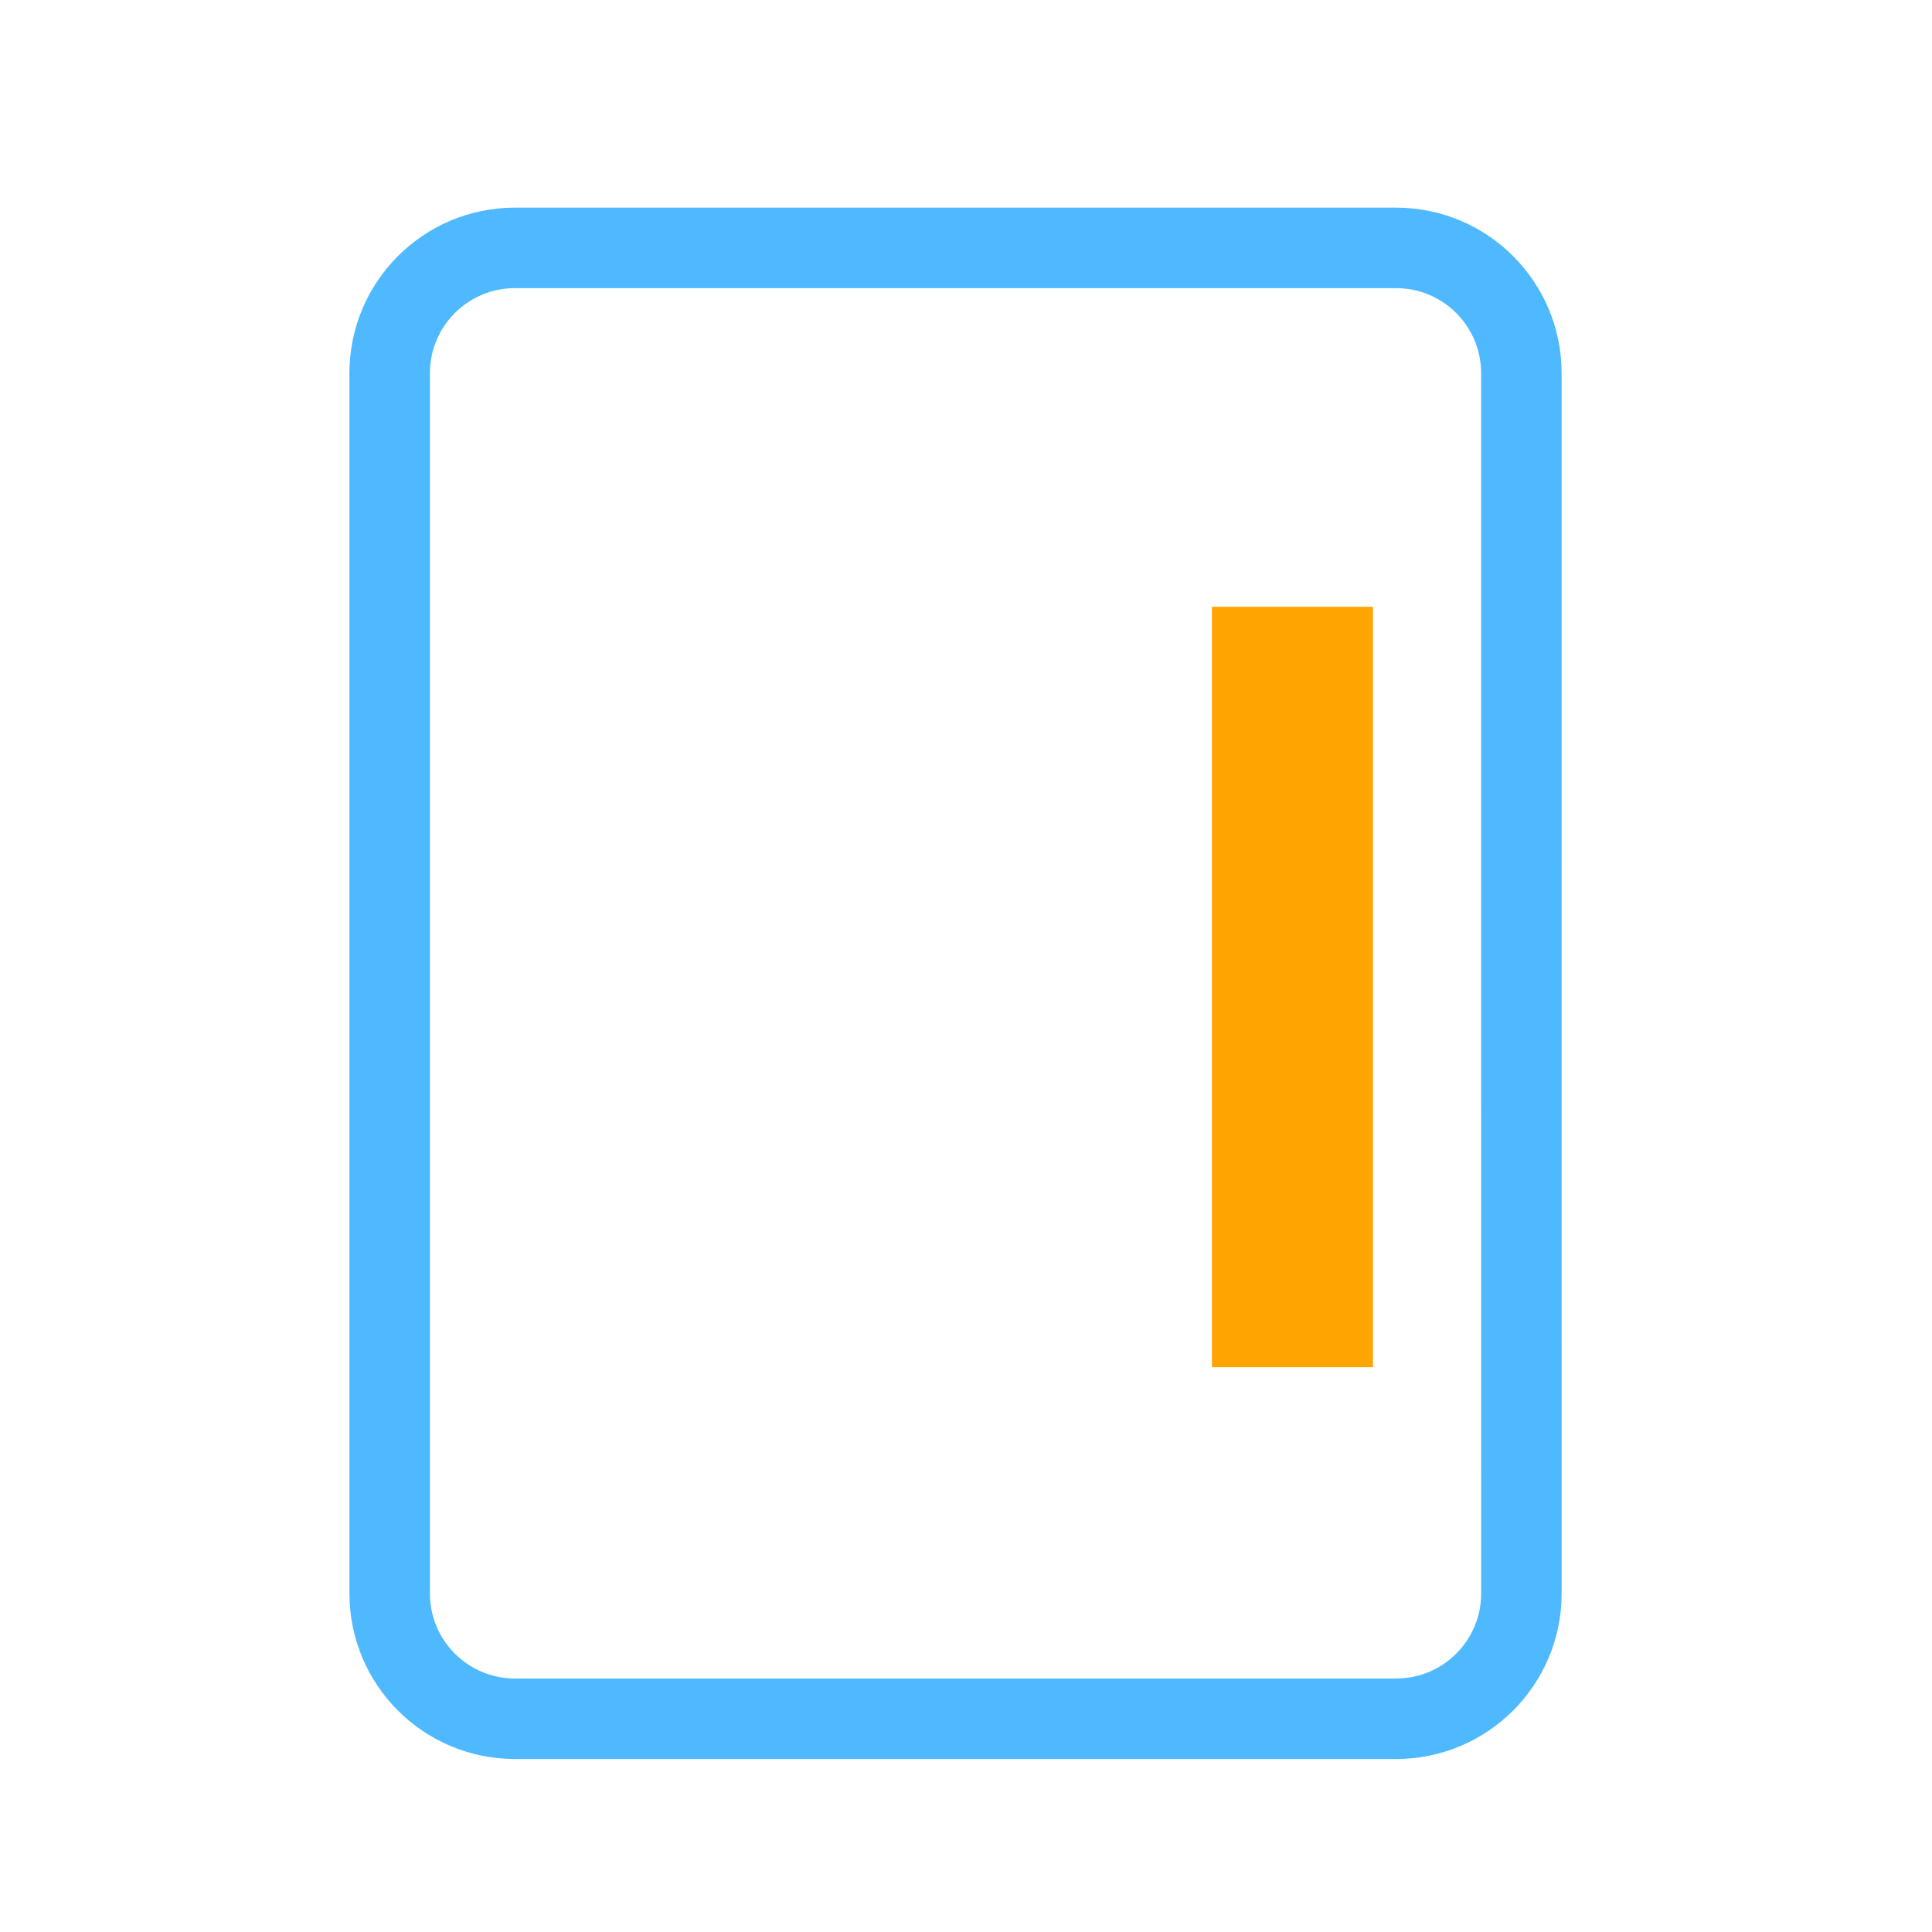
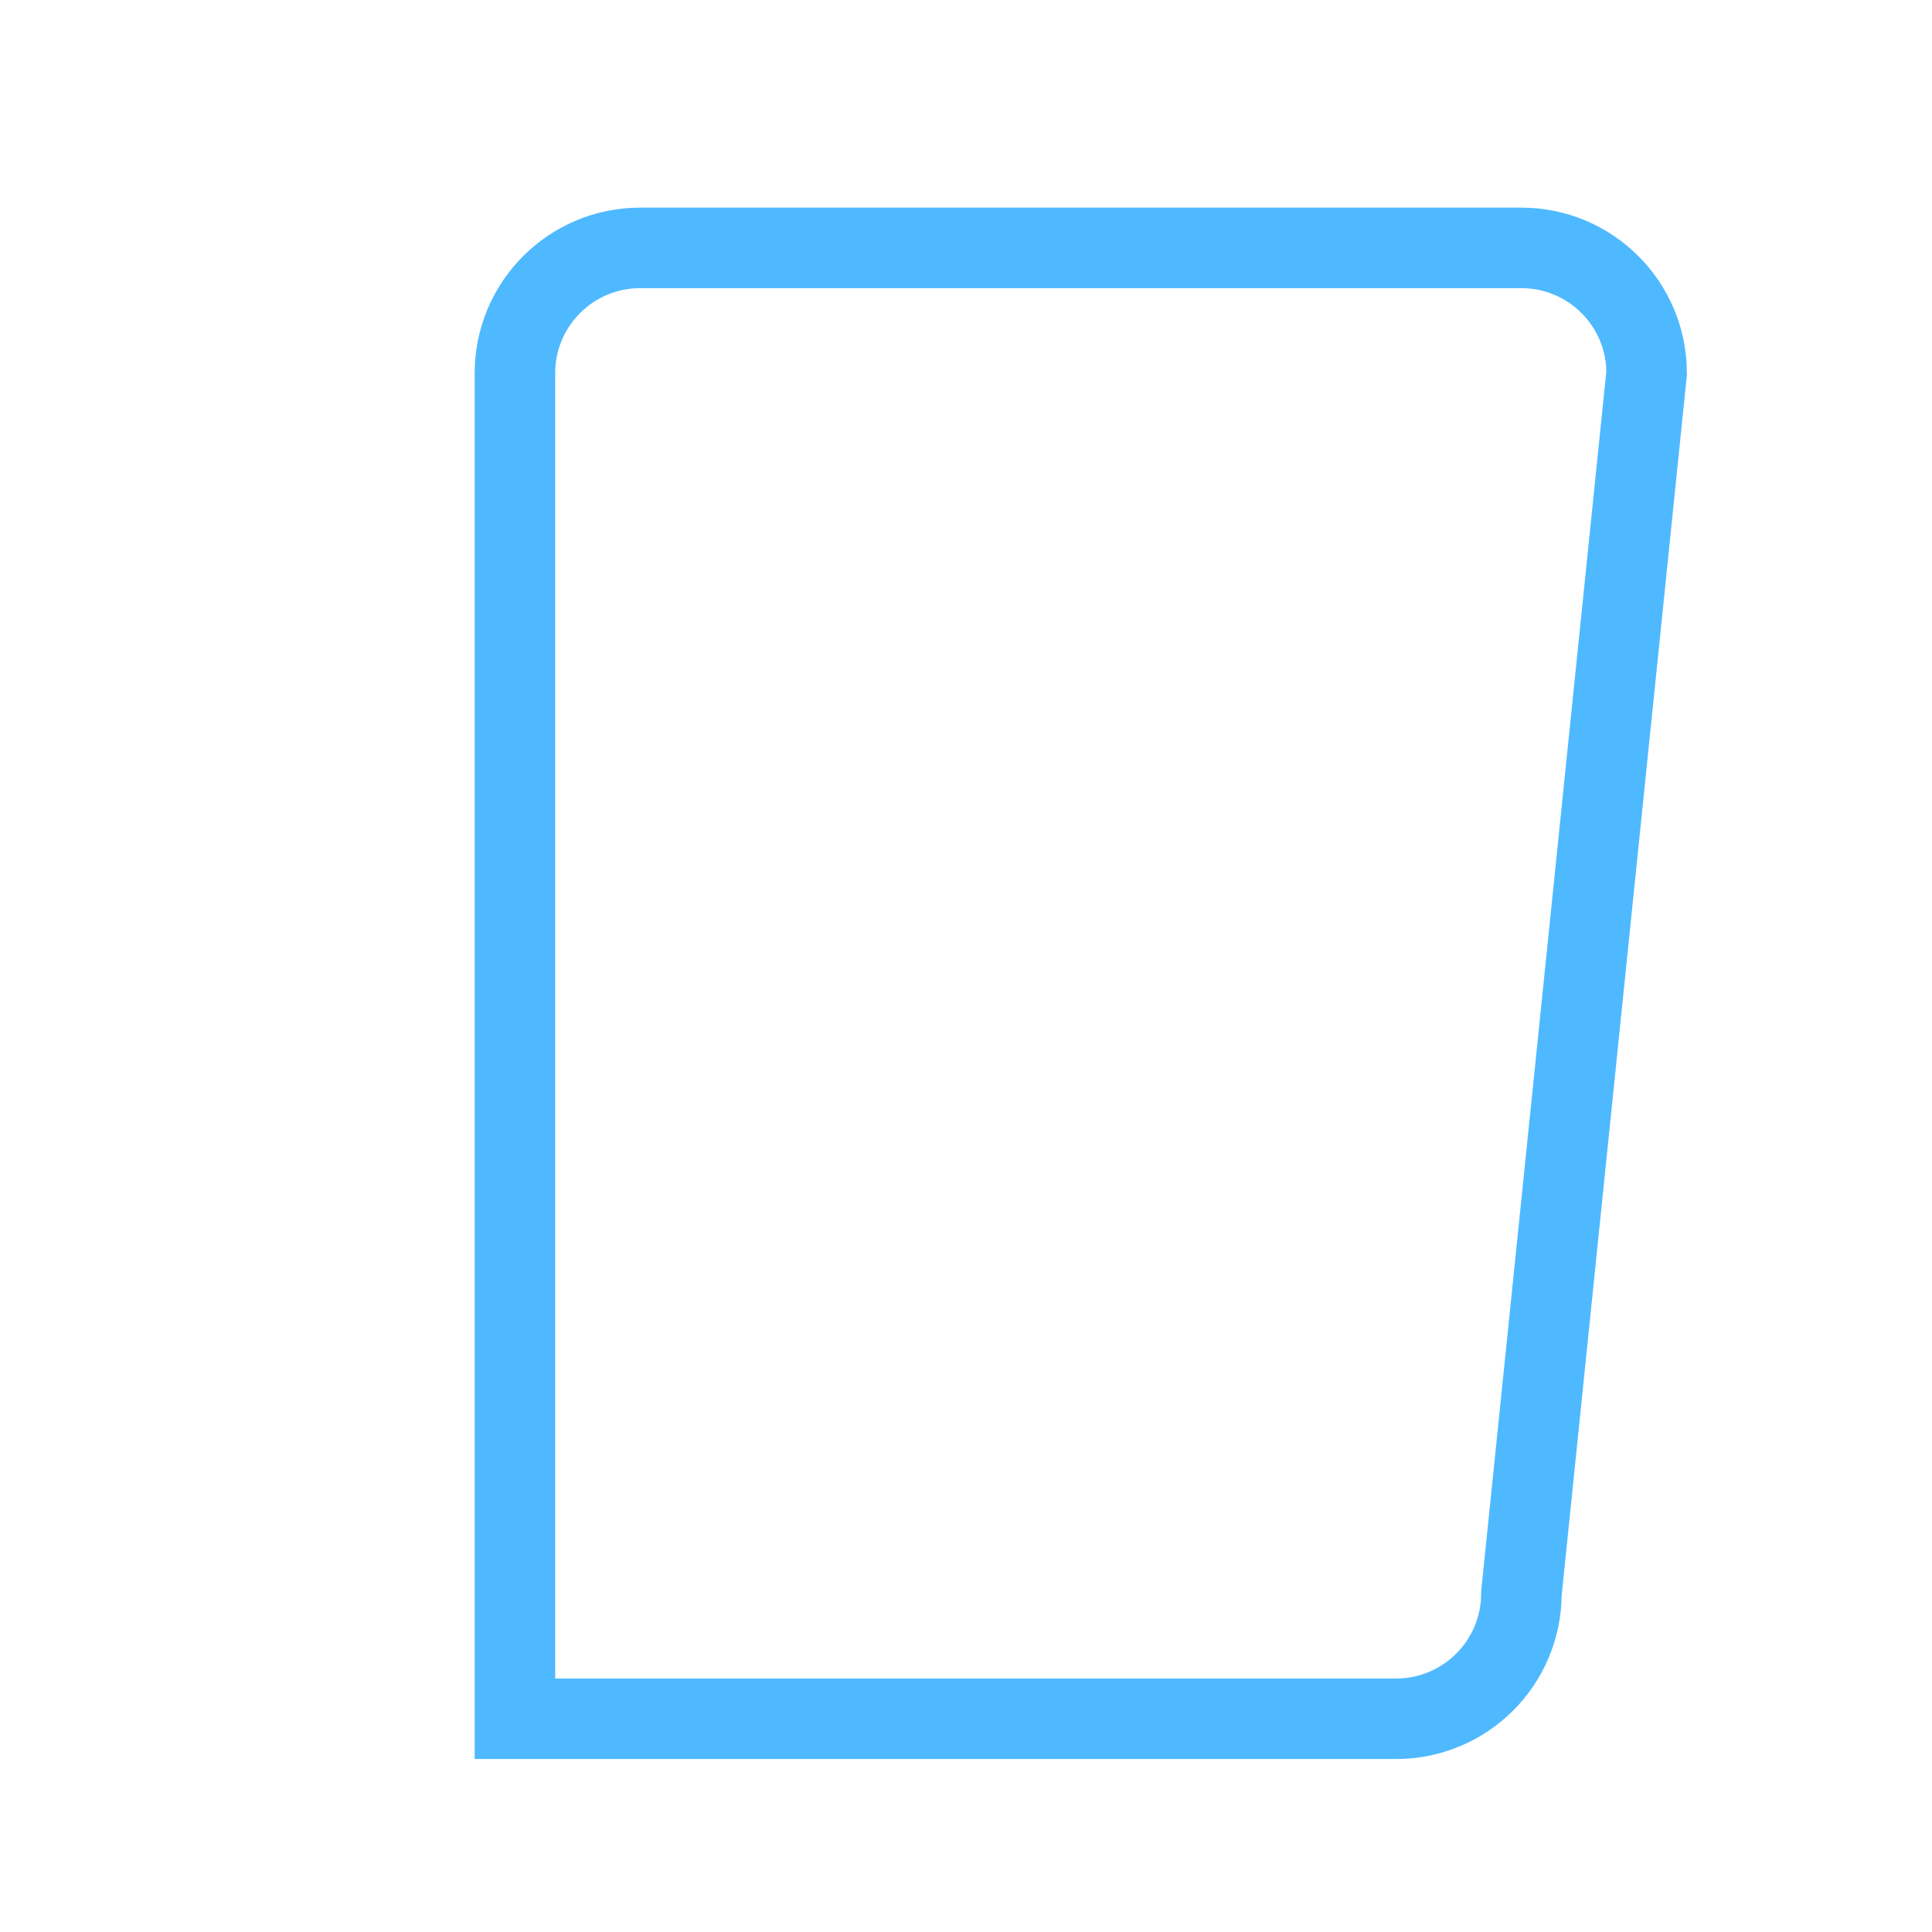
<svg xmlns="http://www.w3.org/2000/svg" version="1.1" id="Layer_1" x="0px" y="0px" width="72px" height="72px" viewBox="0 0 72 72" enable-background="new 0 0 72 72" xml:space="preserve">
  <g id="Layer_1_1_">
    <g id="Layer_2_1_">
      <g id="Layer_2_2_">
        <g>
-           <line fill="none" stroke="#FFA400" stroke-width="6" stroke-miterlimit="10" x1="48.165" y1="22.613" x2="48.165" y2="50.951" />
-         </g>
+           </g>
      </g>
    </g>
  </g>
  <g id="Layer_2">
    <g id="Layer_4_1_">
-       <path fill="none" stroke="#4EB9FF" stroke-width="3" stroke-miterlimit="10" d="M56.698,59.385c0,2.578-2.091,4.668-4.668,4.668    H19.19c-2.578,0-4.668-2.091-4.668-4.668V13.906c0-2.578,2.091-4.668,4.668-4.668h32.839c2.578,0,4.668,2.091,4.668,4.668    L56.698,59.385L56.698,59.385z" />
+       <path fill="none" stroke="#4EB9FF" stroke-width="3" stroke-miterlimit="10" d="M56.698,59.385c0,2.578-2.091,4.668-4.668,4.668    H19.19V13.906c0-2.578,2.091-4.668,4.668-4.668h32.839c2.578,0,4.668,2.091,4.668,4.668    L56.698,59.385L56.698,59.385z" />
    </g>
  </g>
</svg>